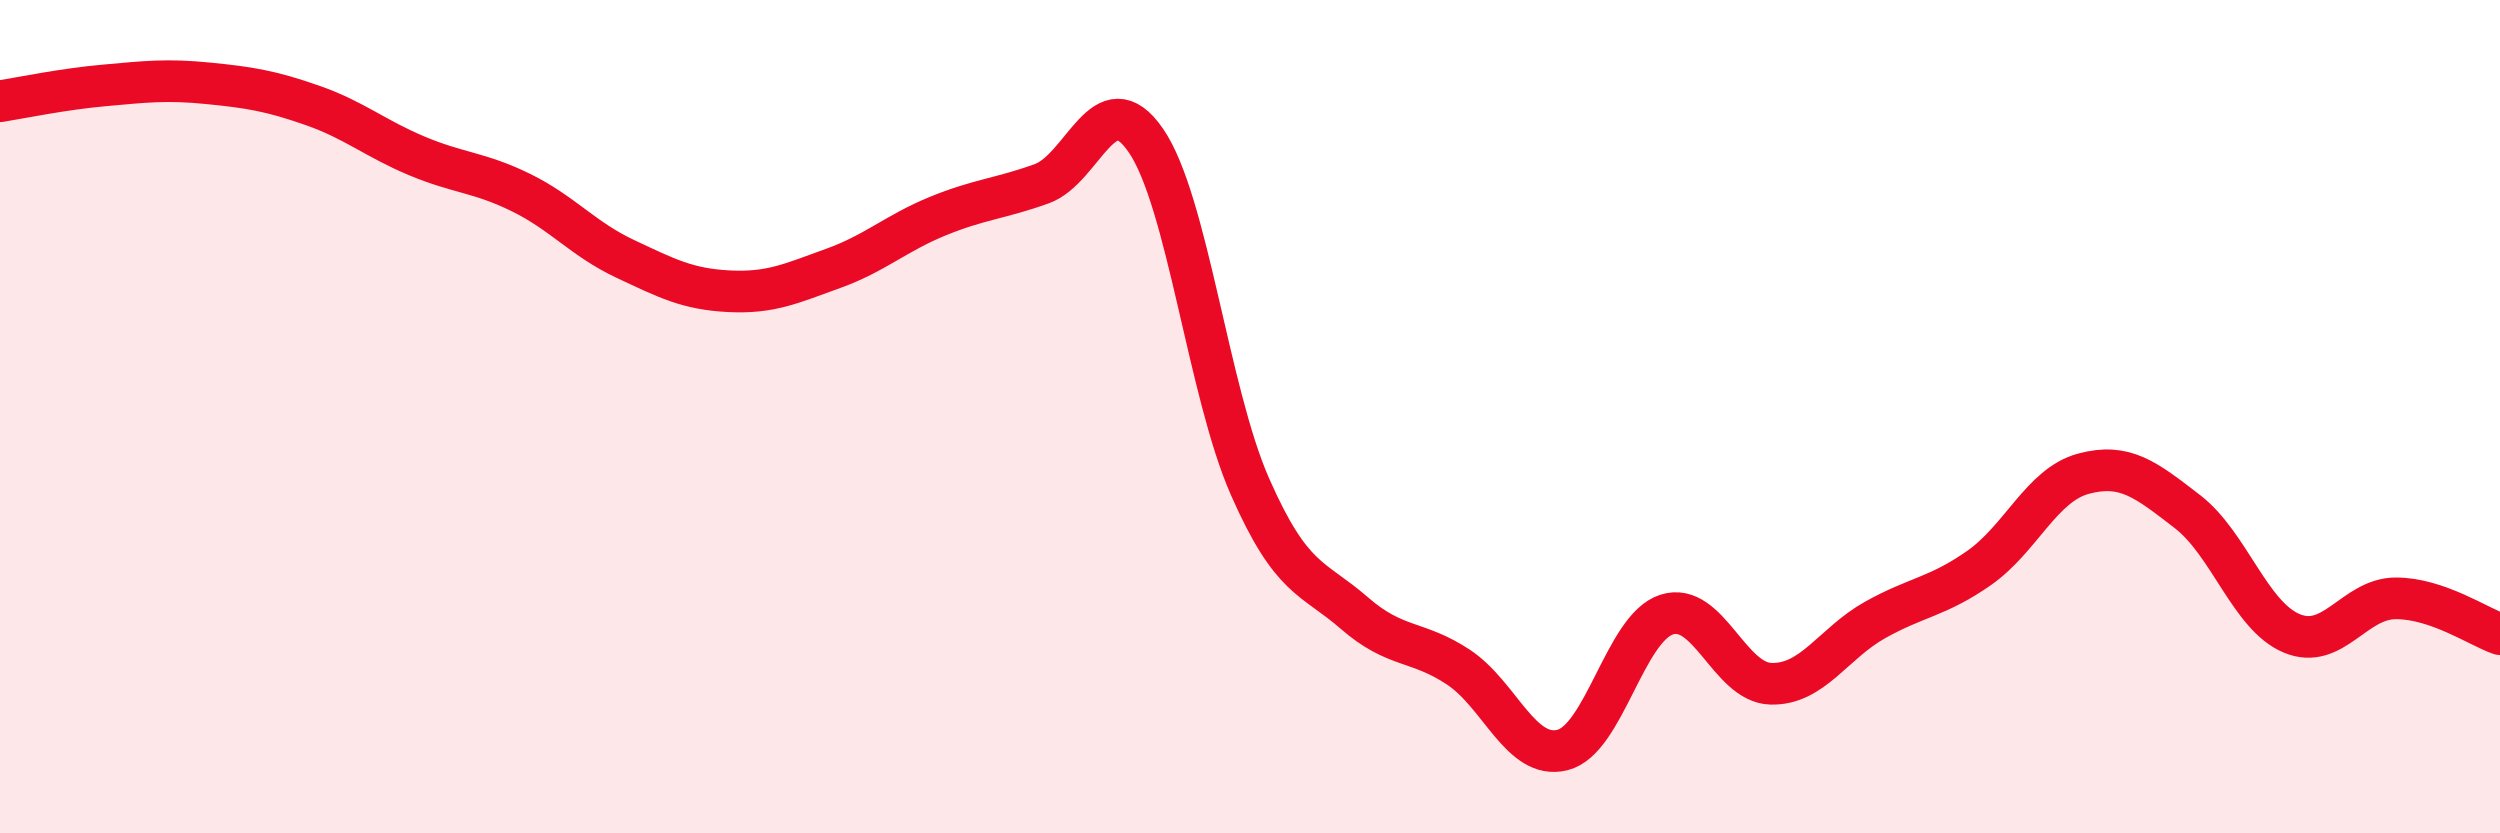
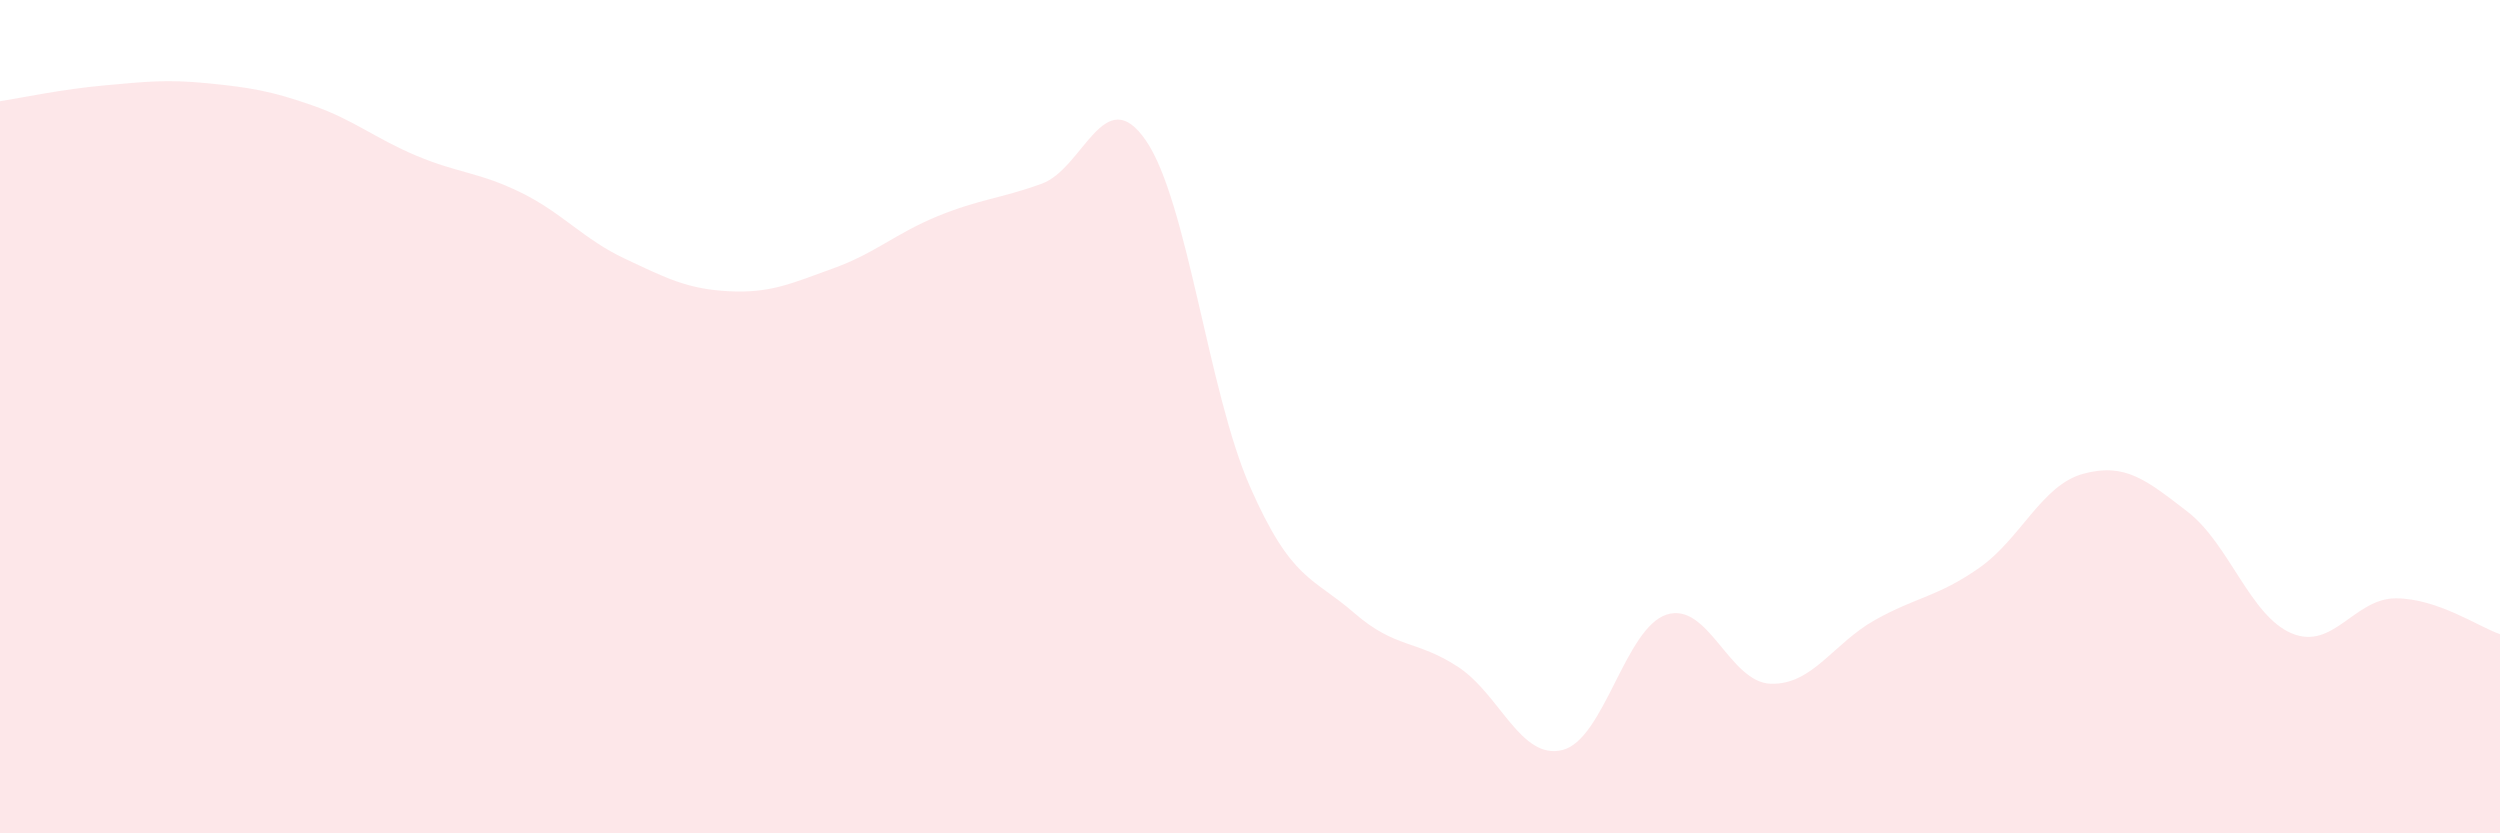
<svg xmlns="http://www.w3.org/2000/svg" width="60" height="20" viewBox="0 0 60 20">
  <path d="M 0,2.43 C 0.5,2.35 1.5,2.14 2.5,2.05 C 3.5,1.96 4,1.9 5,2 C 6,2.1 6.5,2.18 7.5,2.53 C 8.5,2.88 9,3.32 10,3.74 C 11,4.16 11.5,4.13 12.5,4.62 C 13.5,5.11 14,5.74 15,6.21 C 16,6.68 16.5,6.94 17.5,6.99 C 18.5,7.04 19,6.8 20,6.44 C 21,6.08 21.5,5.6 22.5,5.19 C 23.5,4.78 24,4.77 25,4.41 C 26,4.05 26.5,1.92 27.5,3.37 C 28.5,4.82 29,9.41 30,11.68 C 31,13.95 31.5,13.84 32.5,14.71 C 33.5,15.58 34,15.35 35,16.01 C 36,16.67 36.5,18.25 37.5,18 C 38.5,17.75 39,15.07 40,14.75 C 41,14.43 41.5,16.38 42.5,16.41 C 43.5,16.44 44,15.44 45,14.88 C 46,14.32 46.5,14.33 47.5,13.63 C 48.5,12.93 49,11.64 50,11.37 C 51,11.1 51.5,11.51 52.5,12.28 C 53.5,13.05 54,14.78 55,15.2 C 56,15.62 56.5,14.36 57.5,14.36 C 58.5,14.36 59.5,15.05 60,15.22L60 20L0 20Z" fill="#EB0A25" opacity="0.1" stroke-linecap="round" stroke-linejoin="round" />
-   <path d="M 0,2.43 C 0.5,2.35 1.5,2.14 2.5,2.05 C 3.5,1.96 4,1.9 5,2 C 6,2.1 6.5,2.18 7.5,2.53 C 8.5,2.88 9,3.32 10,3.74 C 11,4.16 11.5,4.13 12.5,4.62 C 13.5,5.11 14,5.74 15,6.21 C 16,6.68 16.5,6.94 17.5,6.99 C 18.5,7.04 19,6.8 20,6.44 C 21,6.08 21.5,5.6 22.5,5.19 C 23.5,4.78 24,4.77 25,4.41 C 26,4.05 26.5,1.92 27.5,3.37 C 28.5,4.82 29,9.41 30,11.68 C 31,13.95 31.5,13.84 32.5,14.71 C 33.5,15.58 34,15.35 35,16.01 C 36,16.67 36.5,18.25 37.5,18 C 38.5,17.75 39,15.07 40,14.75 C 41,14.43 41.5,16.38 42.5,16.41 C 43.5,16.44 44,15.44 45,14.88 C 46,14.32 46.5,14.33 47.5,13.63 C 48.5,12.93 49,11.64 50,11.37 C 51,11.1 51.5,11.51 52.5,12.28 C 53.5,13.05 54,14.78 55,15.2 C 56,15.62 56.5,14.36 57.5,14.36 C 58.5,14.36 59.5,15.05 60,15.22" stroke="#EB0A25" stroke-width="1" fill="none" stroke-linecap="round" stroke-linejoin="round" />
</svg>